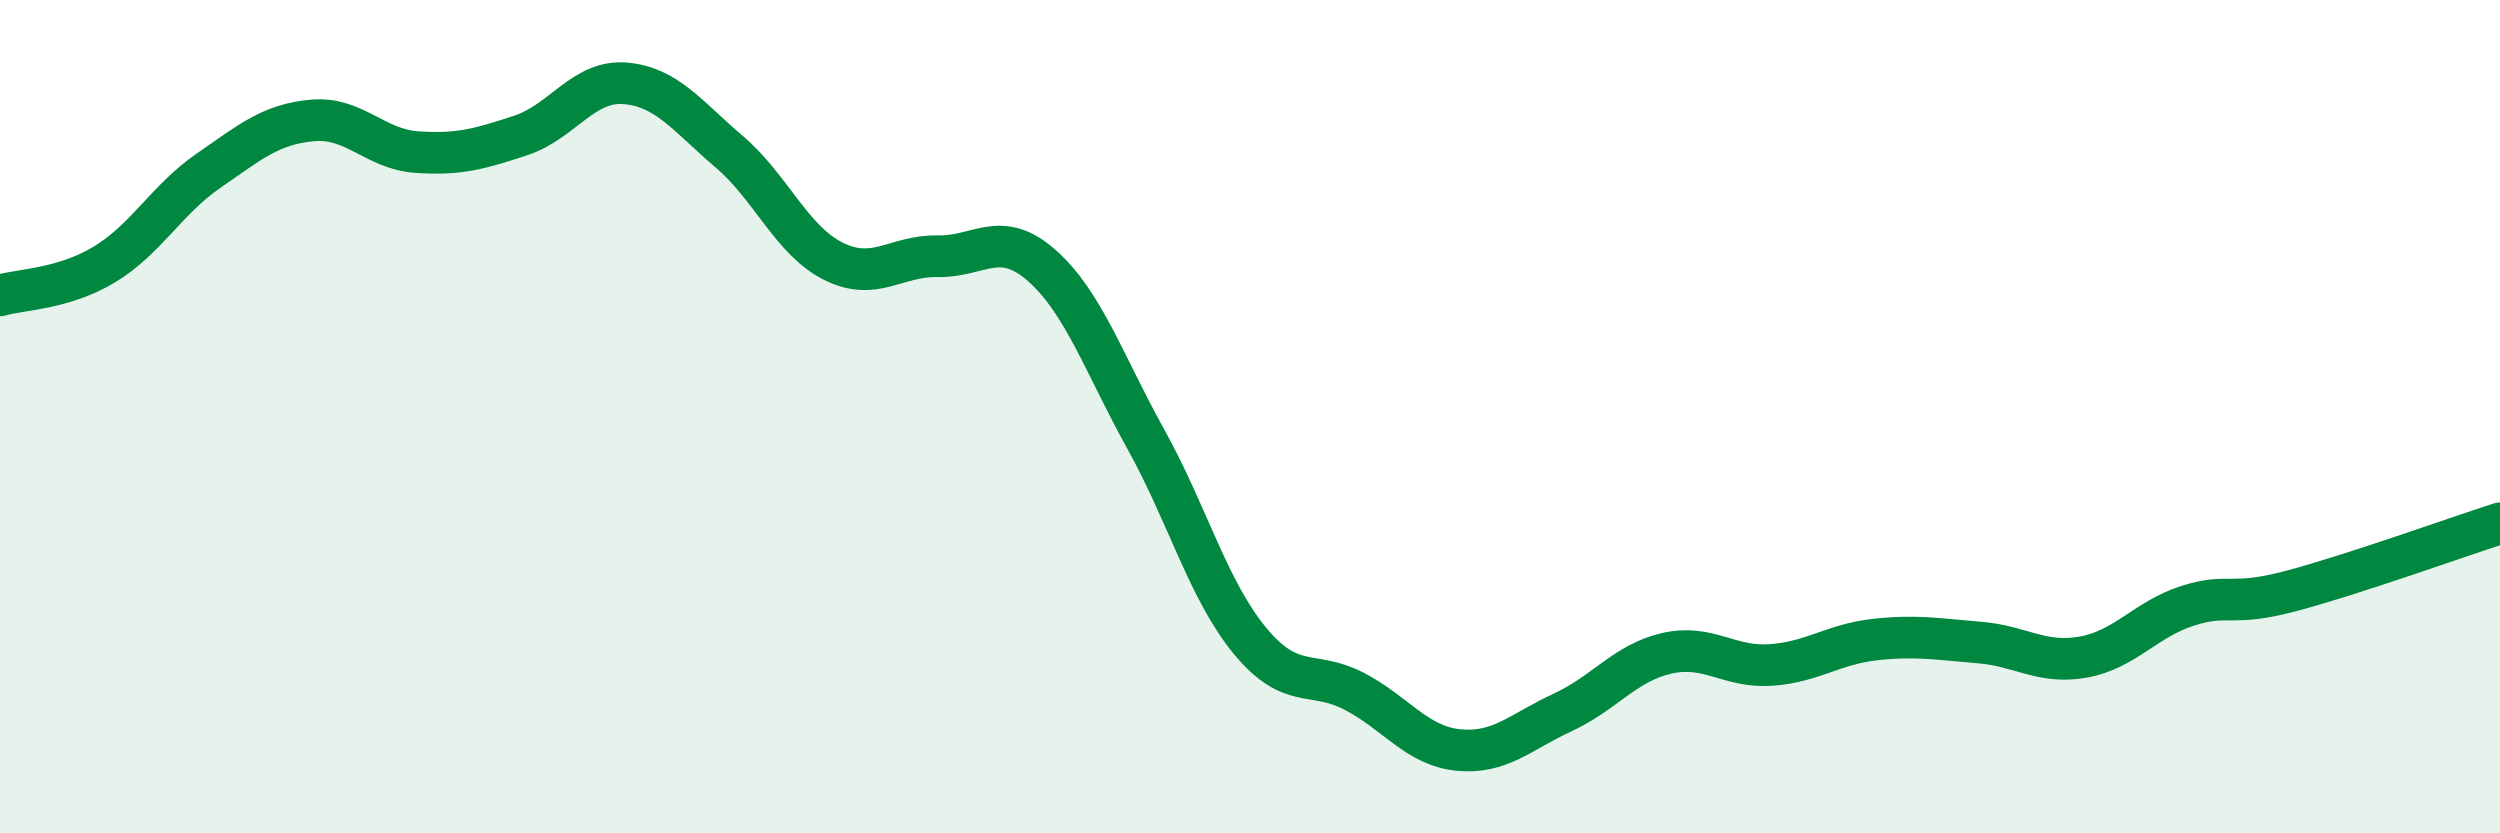
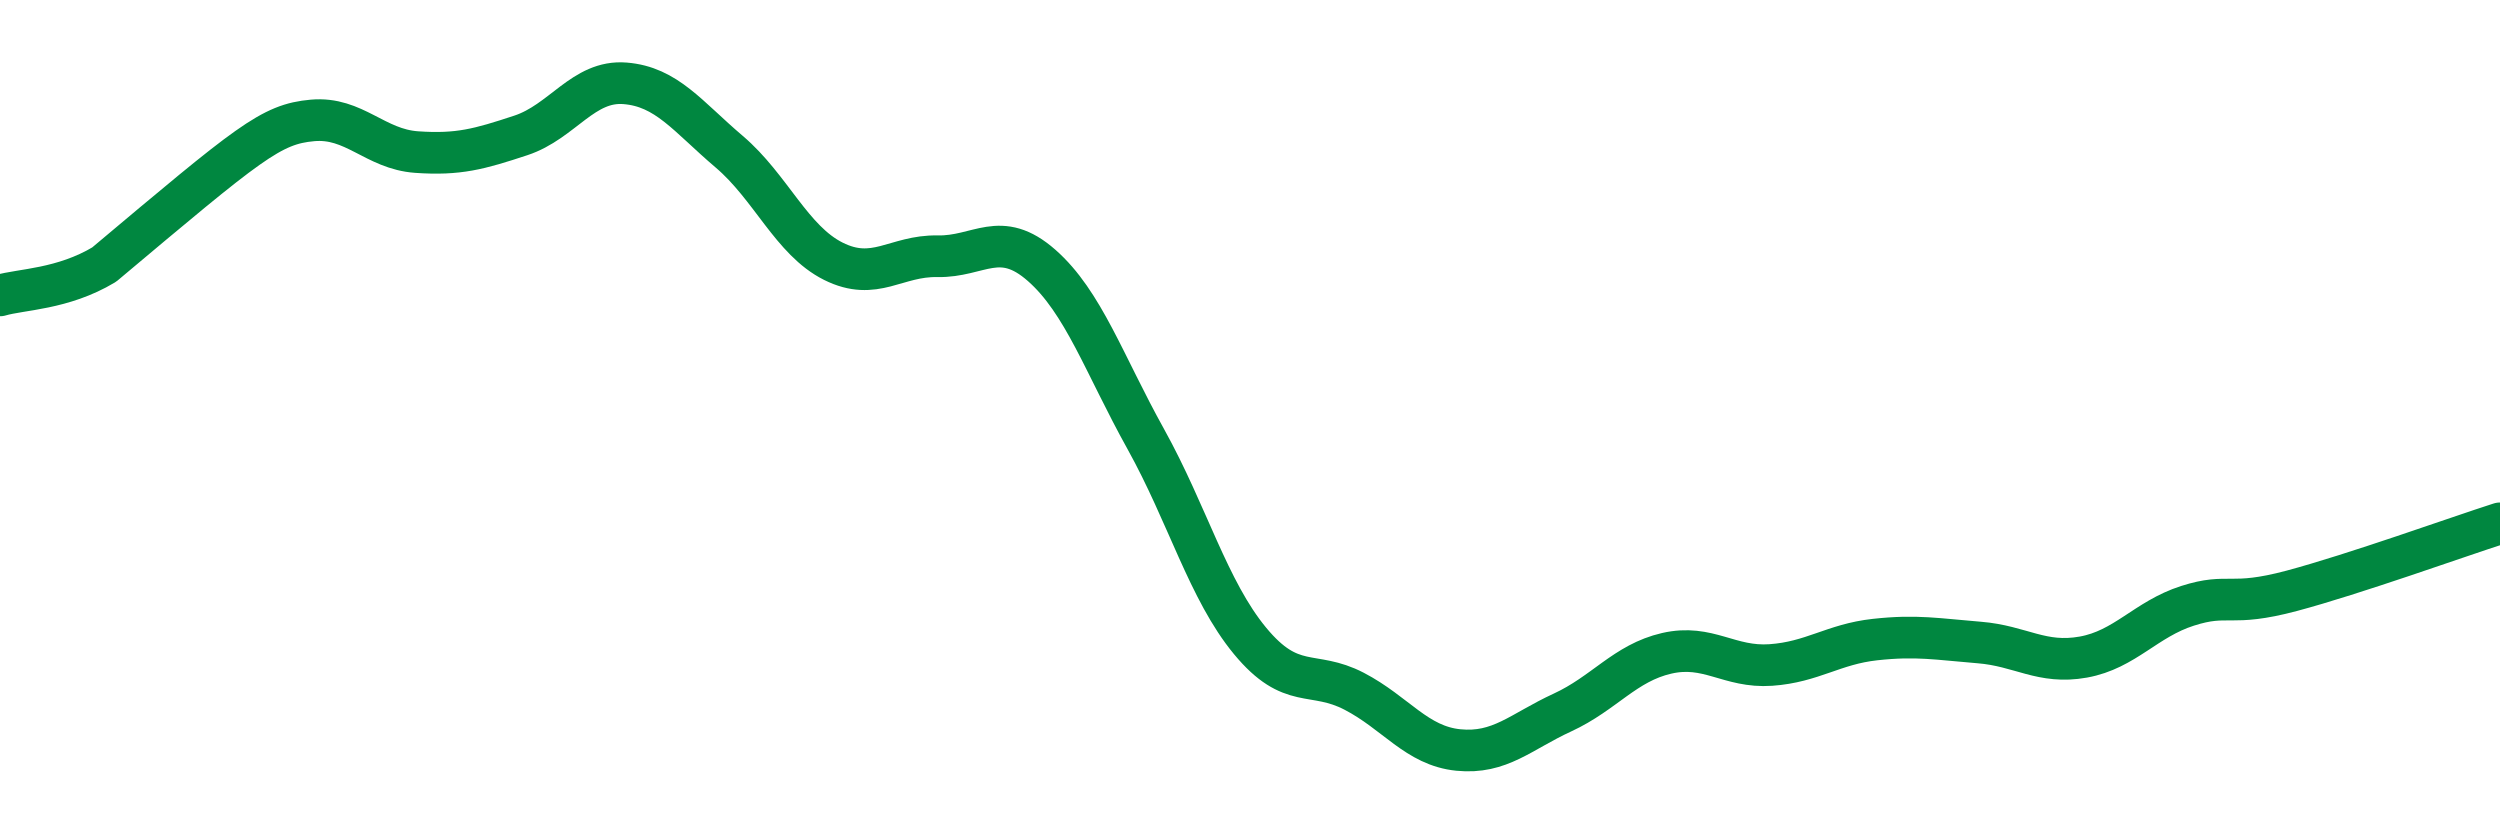
<svg xmlns="http://www.w3.org/2000/svg" width="60" height="20" viewBox="0 0 60 20">
-   <path d="M 0,7.09 C 0.5,6.94 1.5,6.95 2.5,6.35 C 3.5,5.75 4,4.79 5,4.1 C 6,3.41 6.5,2.98 7.5,2.89 C 8.5,2.8 9,3.58 10,3.65 C 11,3.72 11.5,3.58 12.5,3.25 C 13.5,2.92 14,1.92 15,2 C 16,2.08 16.5,2.79 17.5,3.64 C 18.5,4.49 19,5.77 20,6.27 C 21,6.77 21.5,6.13 22.5,6.15 C 23.5,6.17 24,5.49 25,6.37 C 26,7.25 26.5,8.74 27.5,10.54 C 28.5,12.34 29,14.17 30,15.38 C 31,16.59 31.5,16.07 32.5,16.59 C 33.5,17.11 34,17.9 35,18 C 36,18.1 36.5,17.56 37.5,17.1 C 38.5,16.64 39,15.91 40,15.68 C 41,15.45 41.5,16.03 42.5,15.96 C 43.5,15.89 44,15.46 45,15.35 C 46,15.24 46.5,15.34 47.5,15.42 C 48.5,15.5 49,15.95 50,15.77 C 51,15.59 51.5,14.86 52.5,14.54 C 53.5,14.22 53.5,14.58 55,14.18 C 56.5,13.78 59,12.88 60,12.56L60 20L0 20Z" fill="#008740" opacity="0.1" stroke-linecap="round" stroke-linejoin="round" />
-   <path d="M 0,7.09 C 0.5,6.94 1.5,6.95 2.5,6.35 C 3.5,5.75 4,4.79 5,4.1 C 6,3.41 6.5,2.98 7.5,2.89 C 8.5,2.8 9,3.58 10,3.65 C 11,3.72 11.5,3.58 12.5,3.25 C 13.5,2.92 14,1.92 15,2 C 16,2.08 16.5,2.79 17.5,3.64 C 18.5,4.49 19,5.77 20,6.27 C 21,6.77 21.5,6.13 22.5,6.15 C 23.5,6.17 24,5.49 25,6.37 C 26,7.25 26.5,8.74 27.5,10.54 C 28.5,12.34 29,14.17 30,15.38 C 31,16.59 31.5,16.07 32.5,16.59 C 33.5,17.11 34,17.9 35,18 C 36,18.1 36.5,17.56 37.5,17.1 C 38.5,16.64 39,15.91 40,15.68 C 41,15.45 41.5,16.03 42.5,15.96 C 43.5,15.89 44,15.46 45,15.35 C 46,15.24 46.5,15.34 47.5,15.42 C 48.5,15.5 49,15.95 50,15.77 C 51,15.59 51.5,14.86 52.5,14.54 C 53.5,14.22 53.5,14.58 55,14.18 C 56.5,13.78 59,12.88 60,12.56" stroke="#008740" stroke-width="1" fill="none" stroke-linecap="round" stroke-linejoin="round" />
+   <path d="M 0,7.09 C 0.5,6.94 1.5,6.95 2.5,6.35 C 6,3.41 6.5,2.98 7.5,2.89 C 8.5,2.8 9,3.58 10,3.65 C 11,3.72 11.5,3.58 12.5,3.25 C 13.5,2.92 14,1.92 15,2 C 16,2.08 16.5,2.79 17.5,3.64 C 18.5,4.49 19,5.77 20,6.27 C 21,6.77 21.5,6.13 22.5,6.15 C 23.5,6.17 24,5.49 25,6.37 C 26,7.25 26.5,8.74 27.5,10.54 C 28.5,12.34 29,14.17 30,15.38 C 31,16.59 31.5,16.07 32.5,16.59 C 33.5,17.11 34,17.9 35,18 C 36,18.1 36.5,17.56 37.5,17.1 C 38.5,16.64 39,15.91 40,15.68 C 41,15.45 41.5,16.03 42.5,15.96 C 43.5,15.89 44,15.46 45,15.35 C 46,15.24 46.5,15.34 47.5,15.42 C 48.5,15.5 49,15.95 50,15.77 C 51,15.59 51.5,14.86 52.5,14.54 C 53.5,14.22 53.5,14.58 55,14.18 C 56.5,13.78 59,12.88 60,12.56" stroke="#008740" stroke-width="1" fill="none" stroke-linecap="round" stroke-linejoin="round" />
</svg>